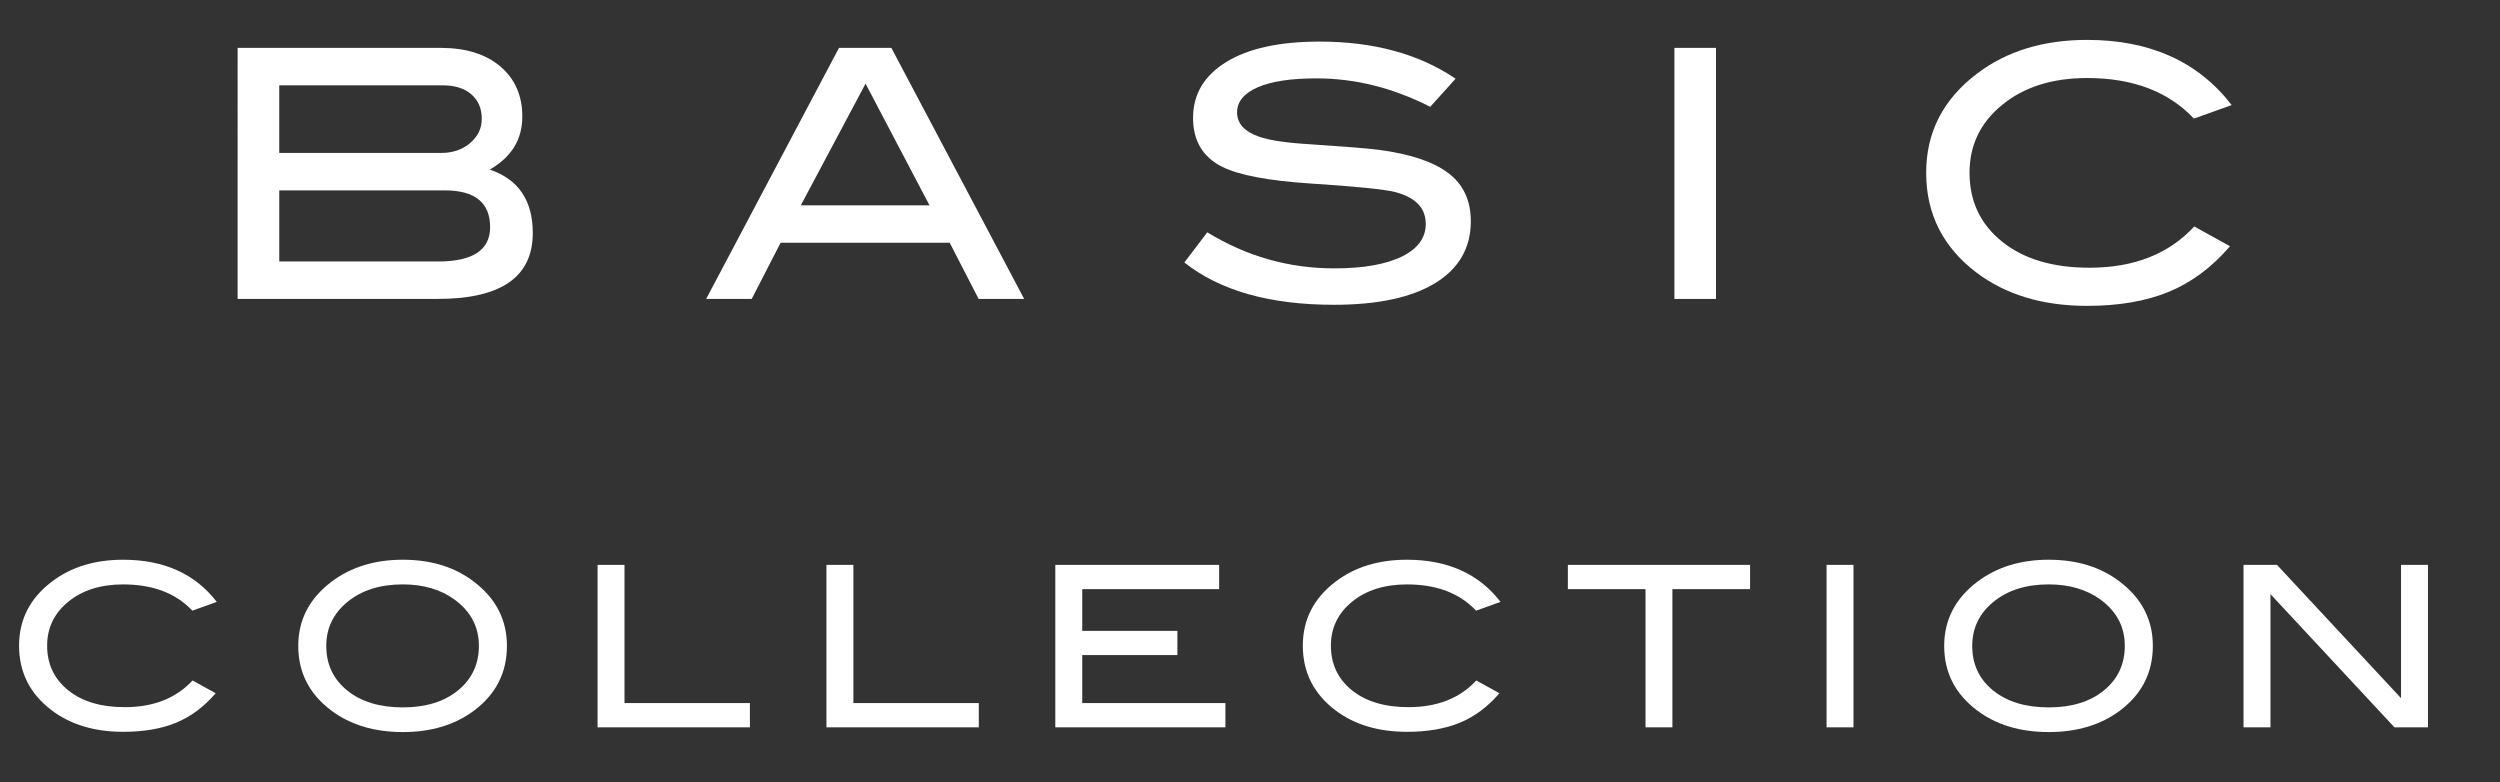
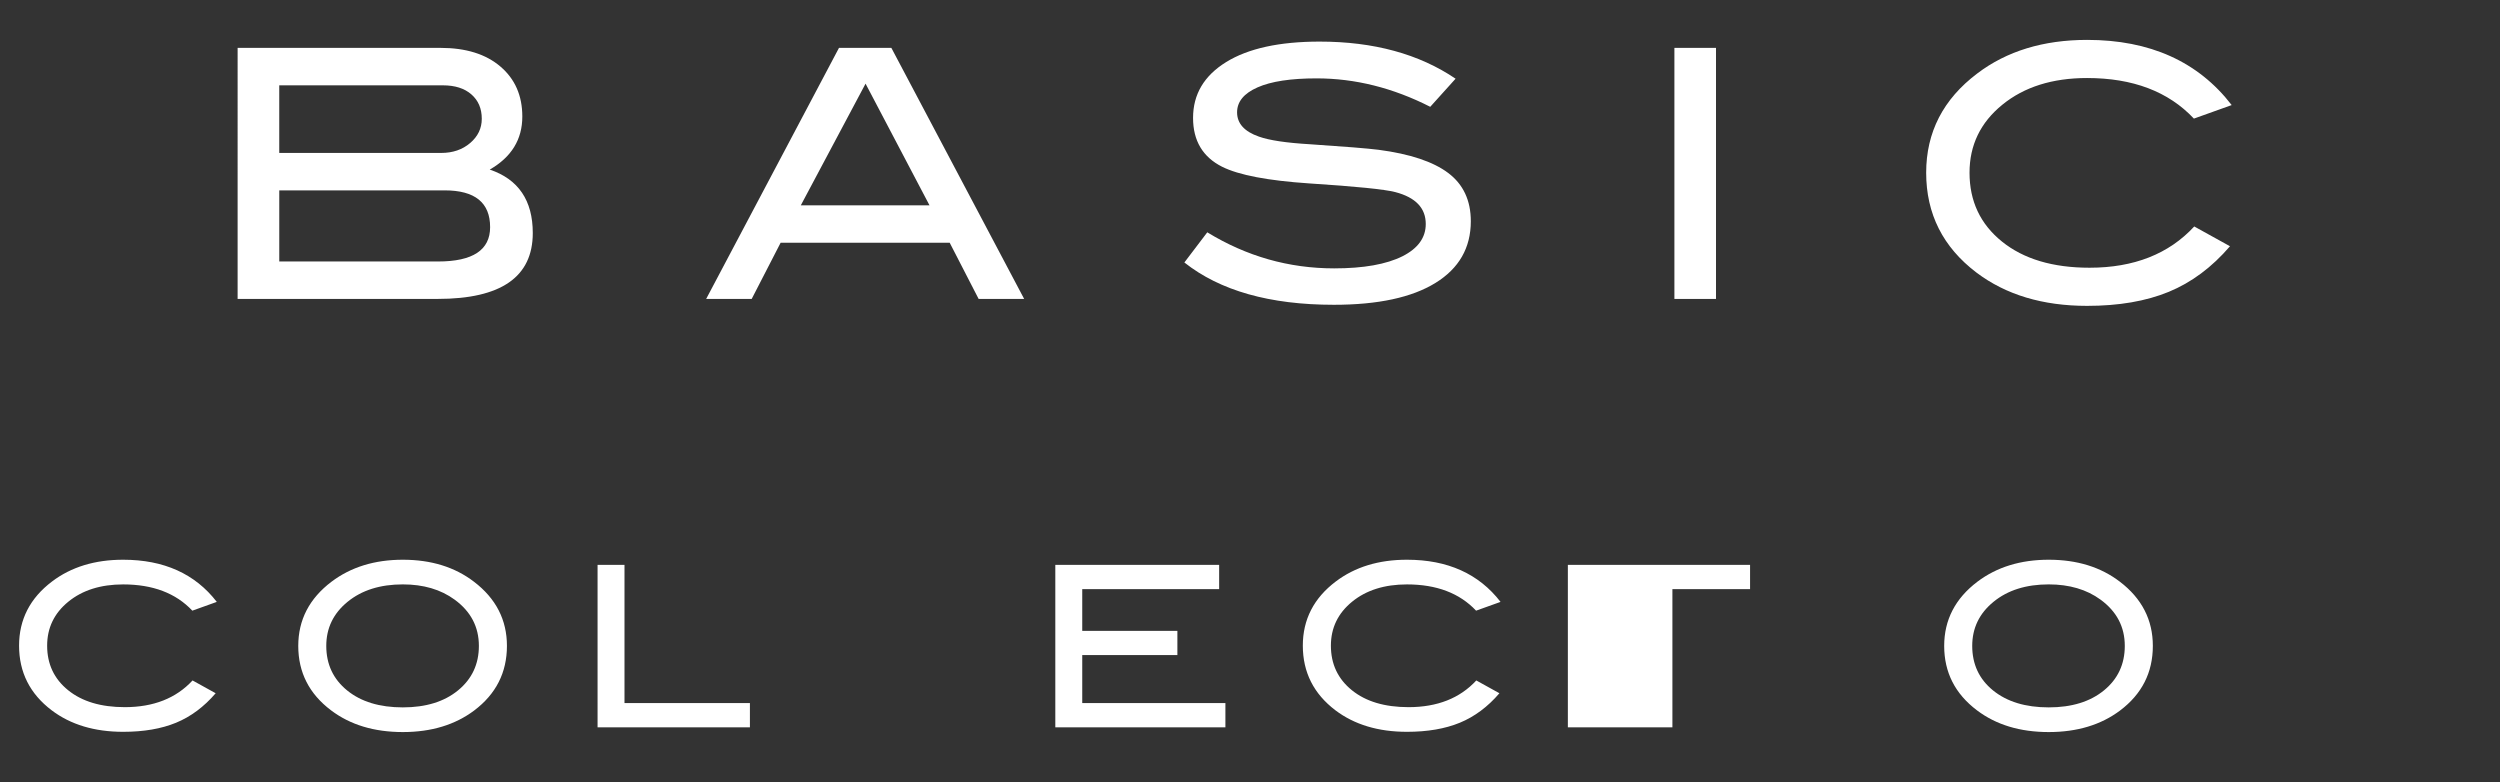
<svg xmlns="http://www.w3.org/2000/svg" version="1.1" x="0px" y="0px" width="122.551px" height="38.338px" viewBox="0 0 122.551 38.338" style="enable-background:new 0 0 122.551 38.338;" xml:space="preserve">
  <rect x="0" y="0" width="122.551" height="38.338" fill="#333333" stroke="none" />
  <style type="text/css">
	.st0{fill:#FFFFFF;}
	.st1{font-family:'BlairMdITCTTMedium';}
	.st2{font-size:17px;}
	.st3{letter-spacing:6;}
	.st4{font-size:11px;}
	.st5{letter-spacing:2;}
</style>
  <defs>
</defs>
  <g>
    <g>
      <path class="st0" d="M24.008,8.313c1.406,0.476,2.109,1.513,2.109,3.11c0,2.154-1.555,3.23-4.658,3.23h-9.811V2.347h9.945    c1.248,0,2.227,0.306,2.941,0.918c0.715,0.611,1.07,1.428,1.07,2.447C25.605,6.834,25.074,7.701,24.008,8.313z M21.629,7.497    c0.566,0,1.039-0.162,1.418-0.486c0.381-0.325,0.57-0.721,0.57-1.188c0-0.502-0.17-0.9-0.51-1.196    c-0.34-0.297-0.805-0.444-1.395-0.444h-8.023v3.314H21.629z M21.475,12.818c1.701,0,2.551-0.561,2.551-1.683    c0-1.201-0.742-1.803-2.227-1.803h-8.109v3.485H21.475z" />
      <path class="st0" d="M50.205,14.654h-2.232L46.555,11.9h-8.289l-1.418,2.754h-2.232l6.512-12.308h2.566L50.205,14.654z     M45.564,10.064L42.43,4.101l-3.174,5.964H45.564z" />
      <path class="st0" d="M70.111,5.236c-1.824-0.929-3.682-1.394-5.574-1.394c-1.26,0-2.223,0.146-2.891,0.441    c-0.67,0.295-1.004,0.703-1.004,1.224c0,0.545,0.357,0.941,1.072,1.19c0.51,0.182,1.342,0.306,2.498,0.374    c1.701,0.113,2.822,0.204,3.367,0.272c1.541,0.203,2.68,0.583,3.416,1.139s1.105,1.343,1.105,2.363    c0,1.303-0.578,2.312-1.734,3.025s-2.816,1.071-4.98,1.071c-3.141,0-5.582-0.691-7.328-2.074l1.123-1.479    c1.926,1.179,4,1.768,6.221,1.768c1.439,0,2.557-0.198,3.35-0.595c0.76-0.386,1.139-0.912,1.139-1.581    c0-0.782-0.498-1.304-1.496-1.564c-0.521-0.136-1.926-0.277-4.215-0.425c-2.029-0.136-3.451-0.408-4.268-0.815    c-0.951-0.477-1.428-1.275-1.428-2.397c0-1.156,0.541-2.068,1.623-2.737c1.082-0.668,2.609-1.003,4.582-1.003    c2.652,0,4.873,0.606,6.664,1.819L70.111,5.236z" />
      <path class="st0" d="M84.119,14.654H82.08V2.347h2.039V14.654z" />
      <path class="st0" d="M109.398,5.151l-1.852,0.663c-1.248-1.326-2.992-1.989-5.236-1.989c-1.701,0-3.086,0.437-4.156,1.31    c-1.072,0.872-1.607,1.983-1.607,3.331c0,1.395,0.529,2.52,1.59,3.375c1.059,0.855,2.49,1.283,4.293,1.283    c2.176,0,3.887-0.674,5.133-2.022l1.752,0.969c-0.885,1.031-1.885,1.776-3,2.235c-1.117,0.459-2.451,0.688-4.004,0.688    c-2.176,0-3.984-0.544-5.424-1.632c-1.643-1.247-2.465-2.879-2.465-4.896c0-1.982,0.834-3.604,2.5-4.861    c1.449-1.1,3.246-1.649,5.389-1.649C105.393,1.955,107.756,3.021,109.398,5.151z" />
    </g>
  </g>
  <g>
    <g>
      <path class="st0" d="M10.627,29.505l-1.199,0.43c-0.807-0.858-1.936-1.287-3.389-1.287c-1.1,0-1.996,0.282-2.689,0.847    s-1.039,1.283-1.039,2.156c0,0.902,0.342,1.63,1.029,2.184c0.686,0.554,1.611,0.83,2.777,0.83c1.408,0,2.514-0.436,3.322-1.309    l1.133,0.627C10,34.649,9.352,35.132,8.631,35.429c-0.723,0.297-1.586,0.445-2.592,0.445c-1.408,0-2.578-0.352-3.508-1.056    c-1.064-0.807-1.596-1.862-1.596-3.168c0-1.283,0.539-2.332,1.617-3.146c0.938-0.711,2.102-1.066,3.486-1.066    C8.033,27.438,9.562,28.127,10.627,29.505z" />
      <path class="st0" d="M24.85,31.661c0,1.306-0.535,2.361-1.605,3.168c-0.939,0.704-2.105,1.057-3.498,1.057    c-1.408,0-2.582-0.356-3.521-1.067c-1.07-0.807-1.605-1.859-1.605-3.157c0-1.275,0.543-2.324,1.629-3.146    c0.953-0.719,2.119-1.078,3.498-1.078c1.385,0,2.547,0.359,3.486,1.078C24.311,29.337,24.85,30.386,24.85,31.661z M23.475,31.661    c0-0.931-0.396-1.687-1.188-2.266c-0.682-0.499-1.529-0.748-2.541-0.748c-1.107,0-2.01,0.284-2.707,0.853    s-1.045,1.289-1.045,2.161c0,0.902,0.342,1.63,1.023,2.184s1.592,0.831,2.729,0.831c1.129,0,2.033-0.279,2.711-0.837    C23.135,33.282,23.475,32.556,23.475,31.661z" />
      <path class="st0" d="M36.762,35.654h-7.469V27.69h1.32v6.775h6.148V35.654z" />
-       <path class="st0" d="M47.982,35.654h-7.469V27.69h1.32v6.775h6.148V35.654z" />
      <path class="st0" d="M60.07,35.654h-8.338V27.69h8.031v1.188h-6.711v2.046h4.664v1.188h-4.664v2.354h7.018V35.654z" />
      <path class="st0" d="M73.557,29.505l-1.199,0.43c-0.807-0.858-1.936-1.287-3.387-1.287c-1.1,0-1.996,0.282-2.689,0.847    s-1.041,1.283-1.041,2.156c0,0.902,0.344,1.63,1.029,2.184s1.611,0.83,2.777,0.83c1.408,0,2.516-0.436,3.322-1.309l1.133,0.627    c-0.572,0.667-1.219,1.149-1.941,1.446s-1.586,0.445-2.59,0.445c-1.408,0-2.578-0.352-3.51-1.056    c-1.062-0.807-1.596-1.862-1.596-3.168c0-1.283,0.539-2.332,1.617-3.146c0.939-0.711,2.102-1.066,3.488-1.066    C70.965,27.438,72.494,28.127,73.557,29.505z" />
-       <path class="st0" d="M85.789,28.878h-3.807v6.776h-1.318v-6.776h-3.807V27.69h8.932V28.878z" />
-       <path class="st0" d="M90.859,35.654h-1.32V27.69h1.32V35.654z" />
+       <path class="st0" d="M85.789,28.878h-3.807v6.776h-1.318h-3.807V27.69h8.932V28.878z" />
      <path class="st0" d="M105.533,31.661c0,1.306-0.535,2.361-1.605,3.168c-0.938,0.704-2.104,1.057-3.498,1.057    c-1.408,0-2.58-0.356-3.52-1.067c-1.07-0.807-1.605-1.859-1.605-3.157c0-1.275,0.543-2.324,1.627-3.146    c0.953-0.719,2.119-1.078,3.498-1.078c1.387,0,2.549,0.359,3.488,1.078C104.994,29.337,105.533,30.386,105.533,31.661z     M104.158,31.661c0-0.931-0.395-1.687-1.188-2.266c-0.682-0.499-1.529-0.748-2.541-0.748c-1.107,0-2.01,0.284-2.705,0.853    c-0.697,0.568-1.045,1.289-1.045,2.161c0,0.902,0.34,1.63,1.021,2.184c0.684,0.554,1.592,0.831,2.729,0.831    c1.129,0,2.033-0.279,2.713-0.837C103.82,33.282,104.158,32.556,104.158,31.661z" />
-       <path class="st0" d="M119.02,35.654h-1.643l-6.078-6.53v6.53h-1.32V27.69h1.639l6.082,6.534V27.69h1.32V35.654z" />
    </g>
  </g>
</svg>